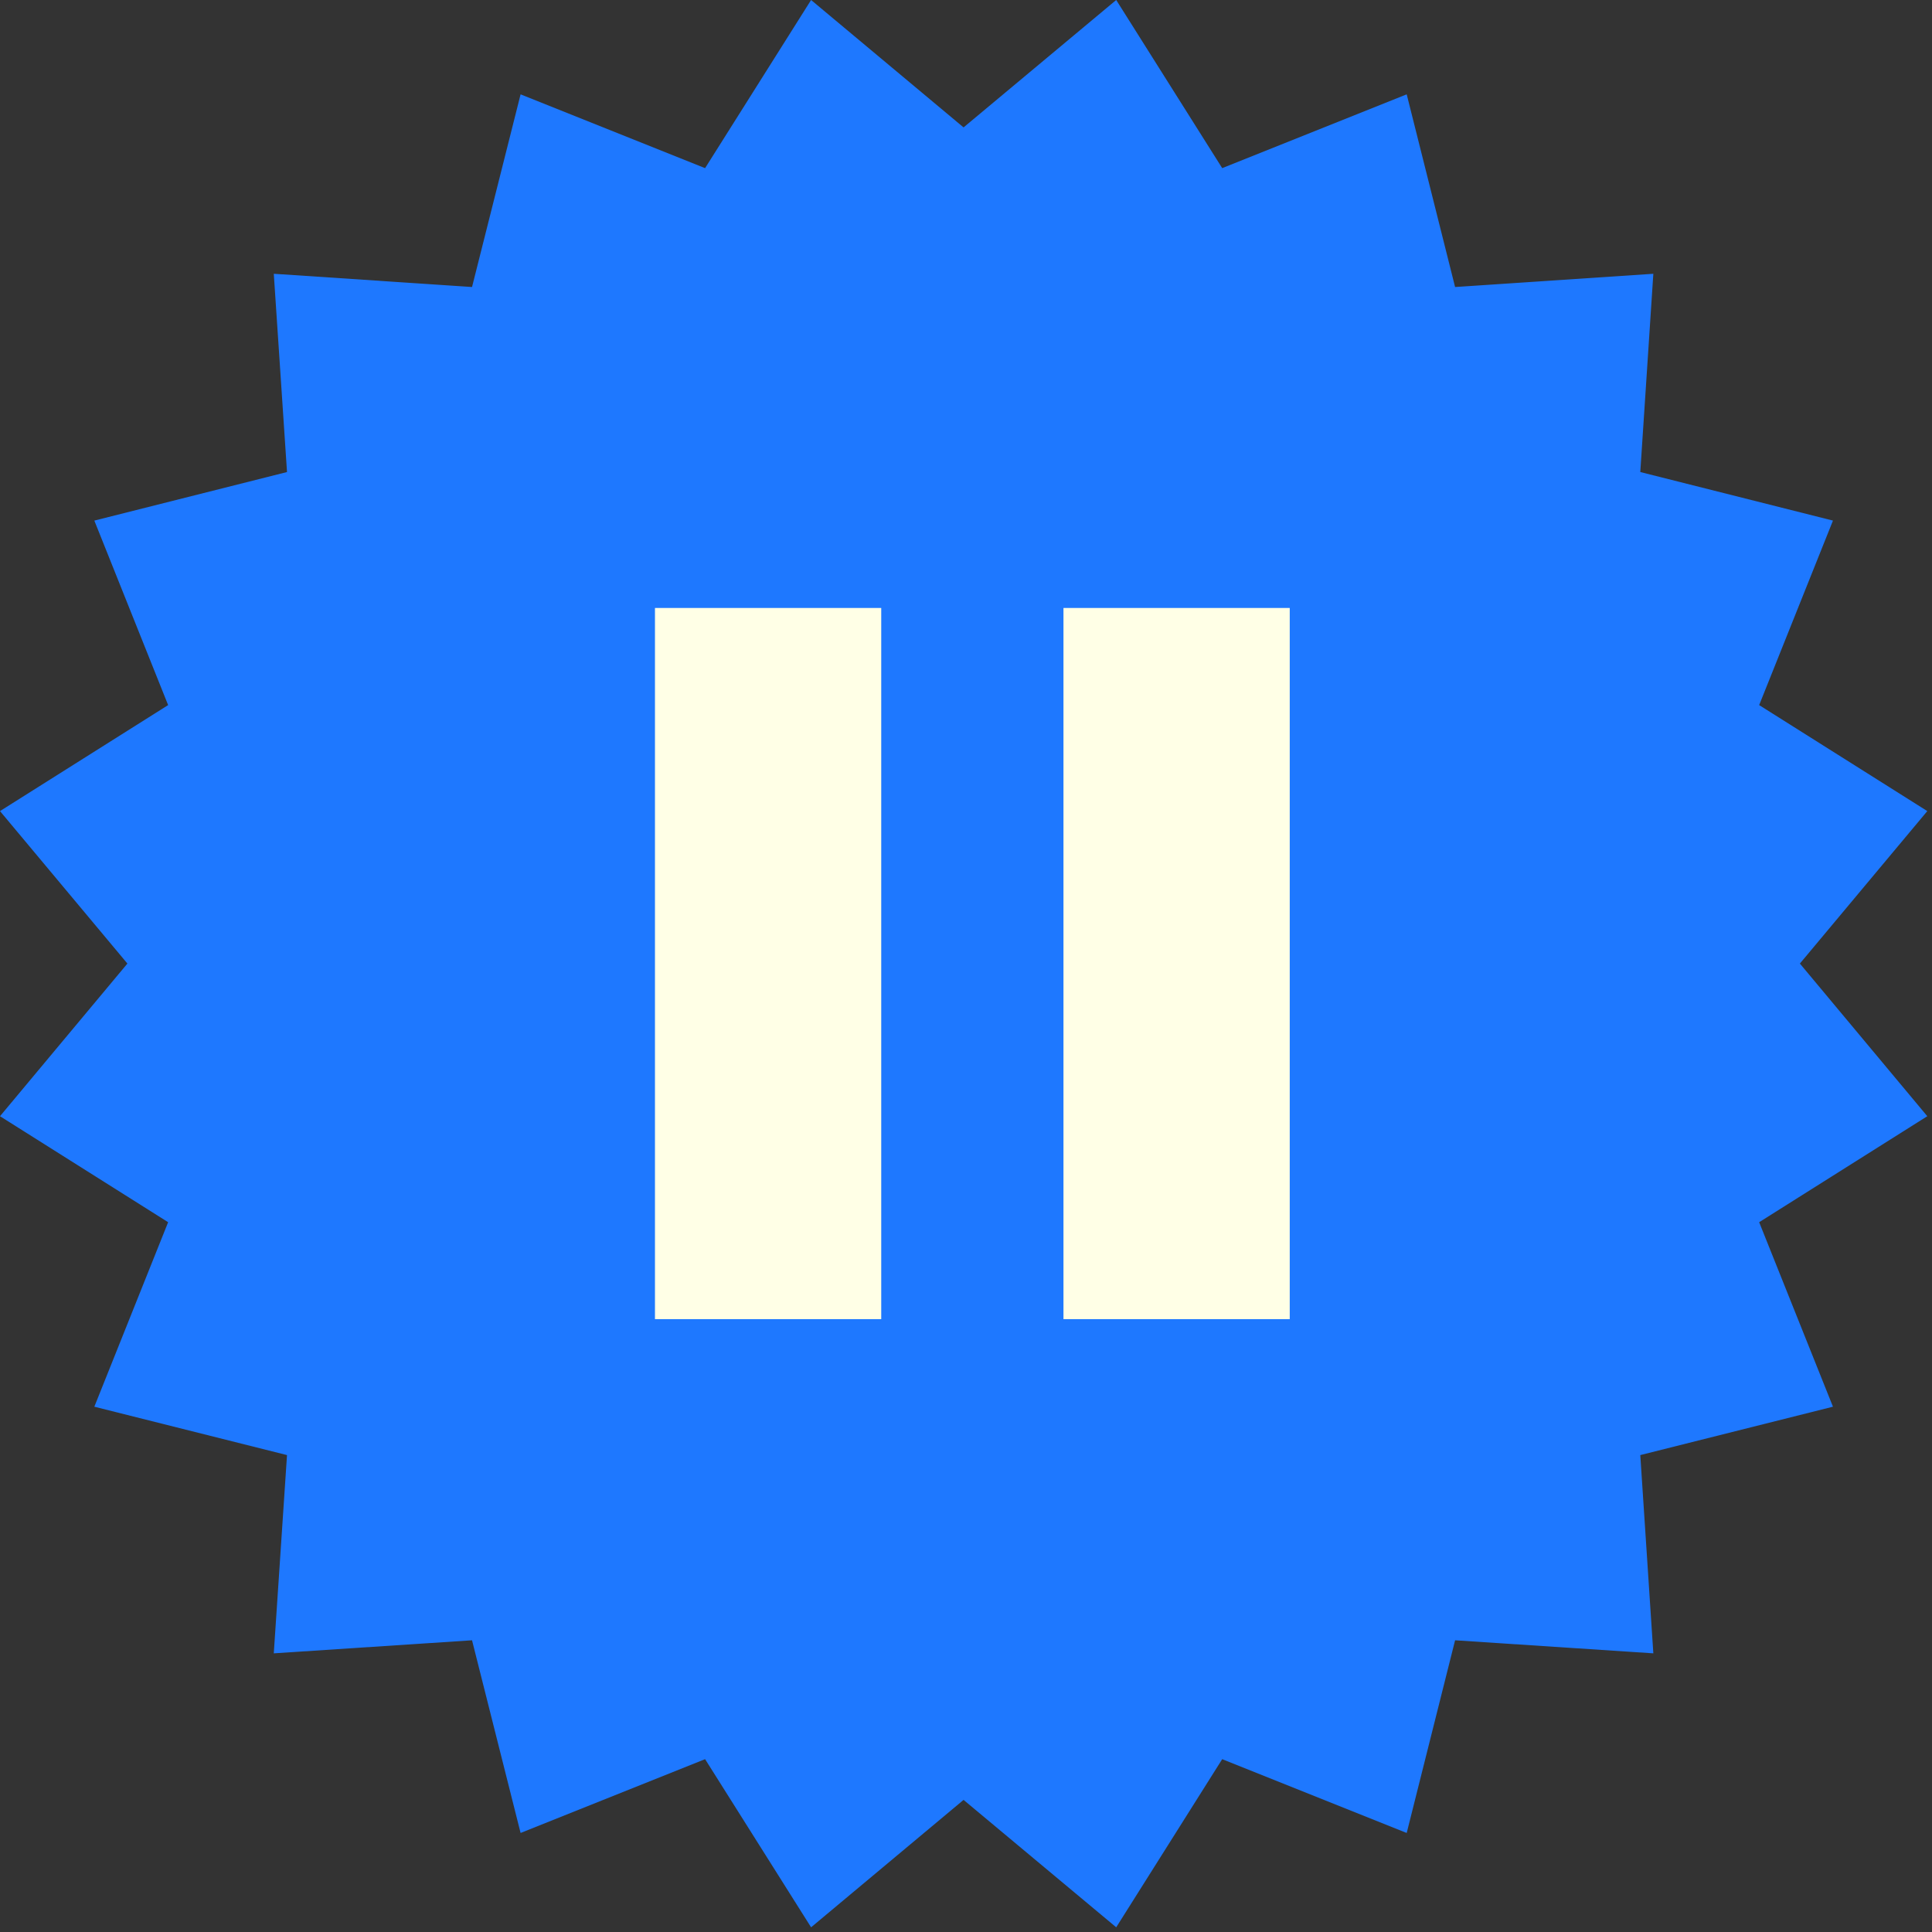
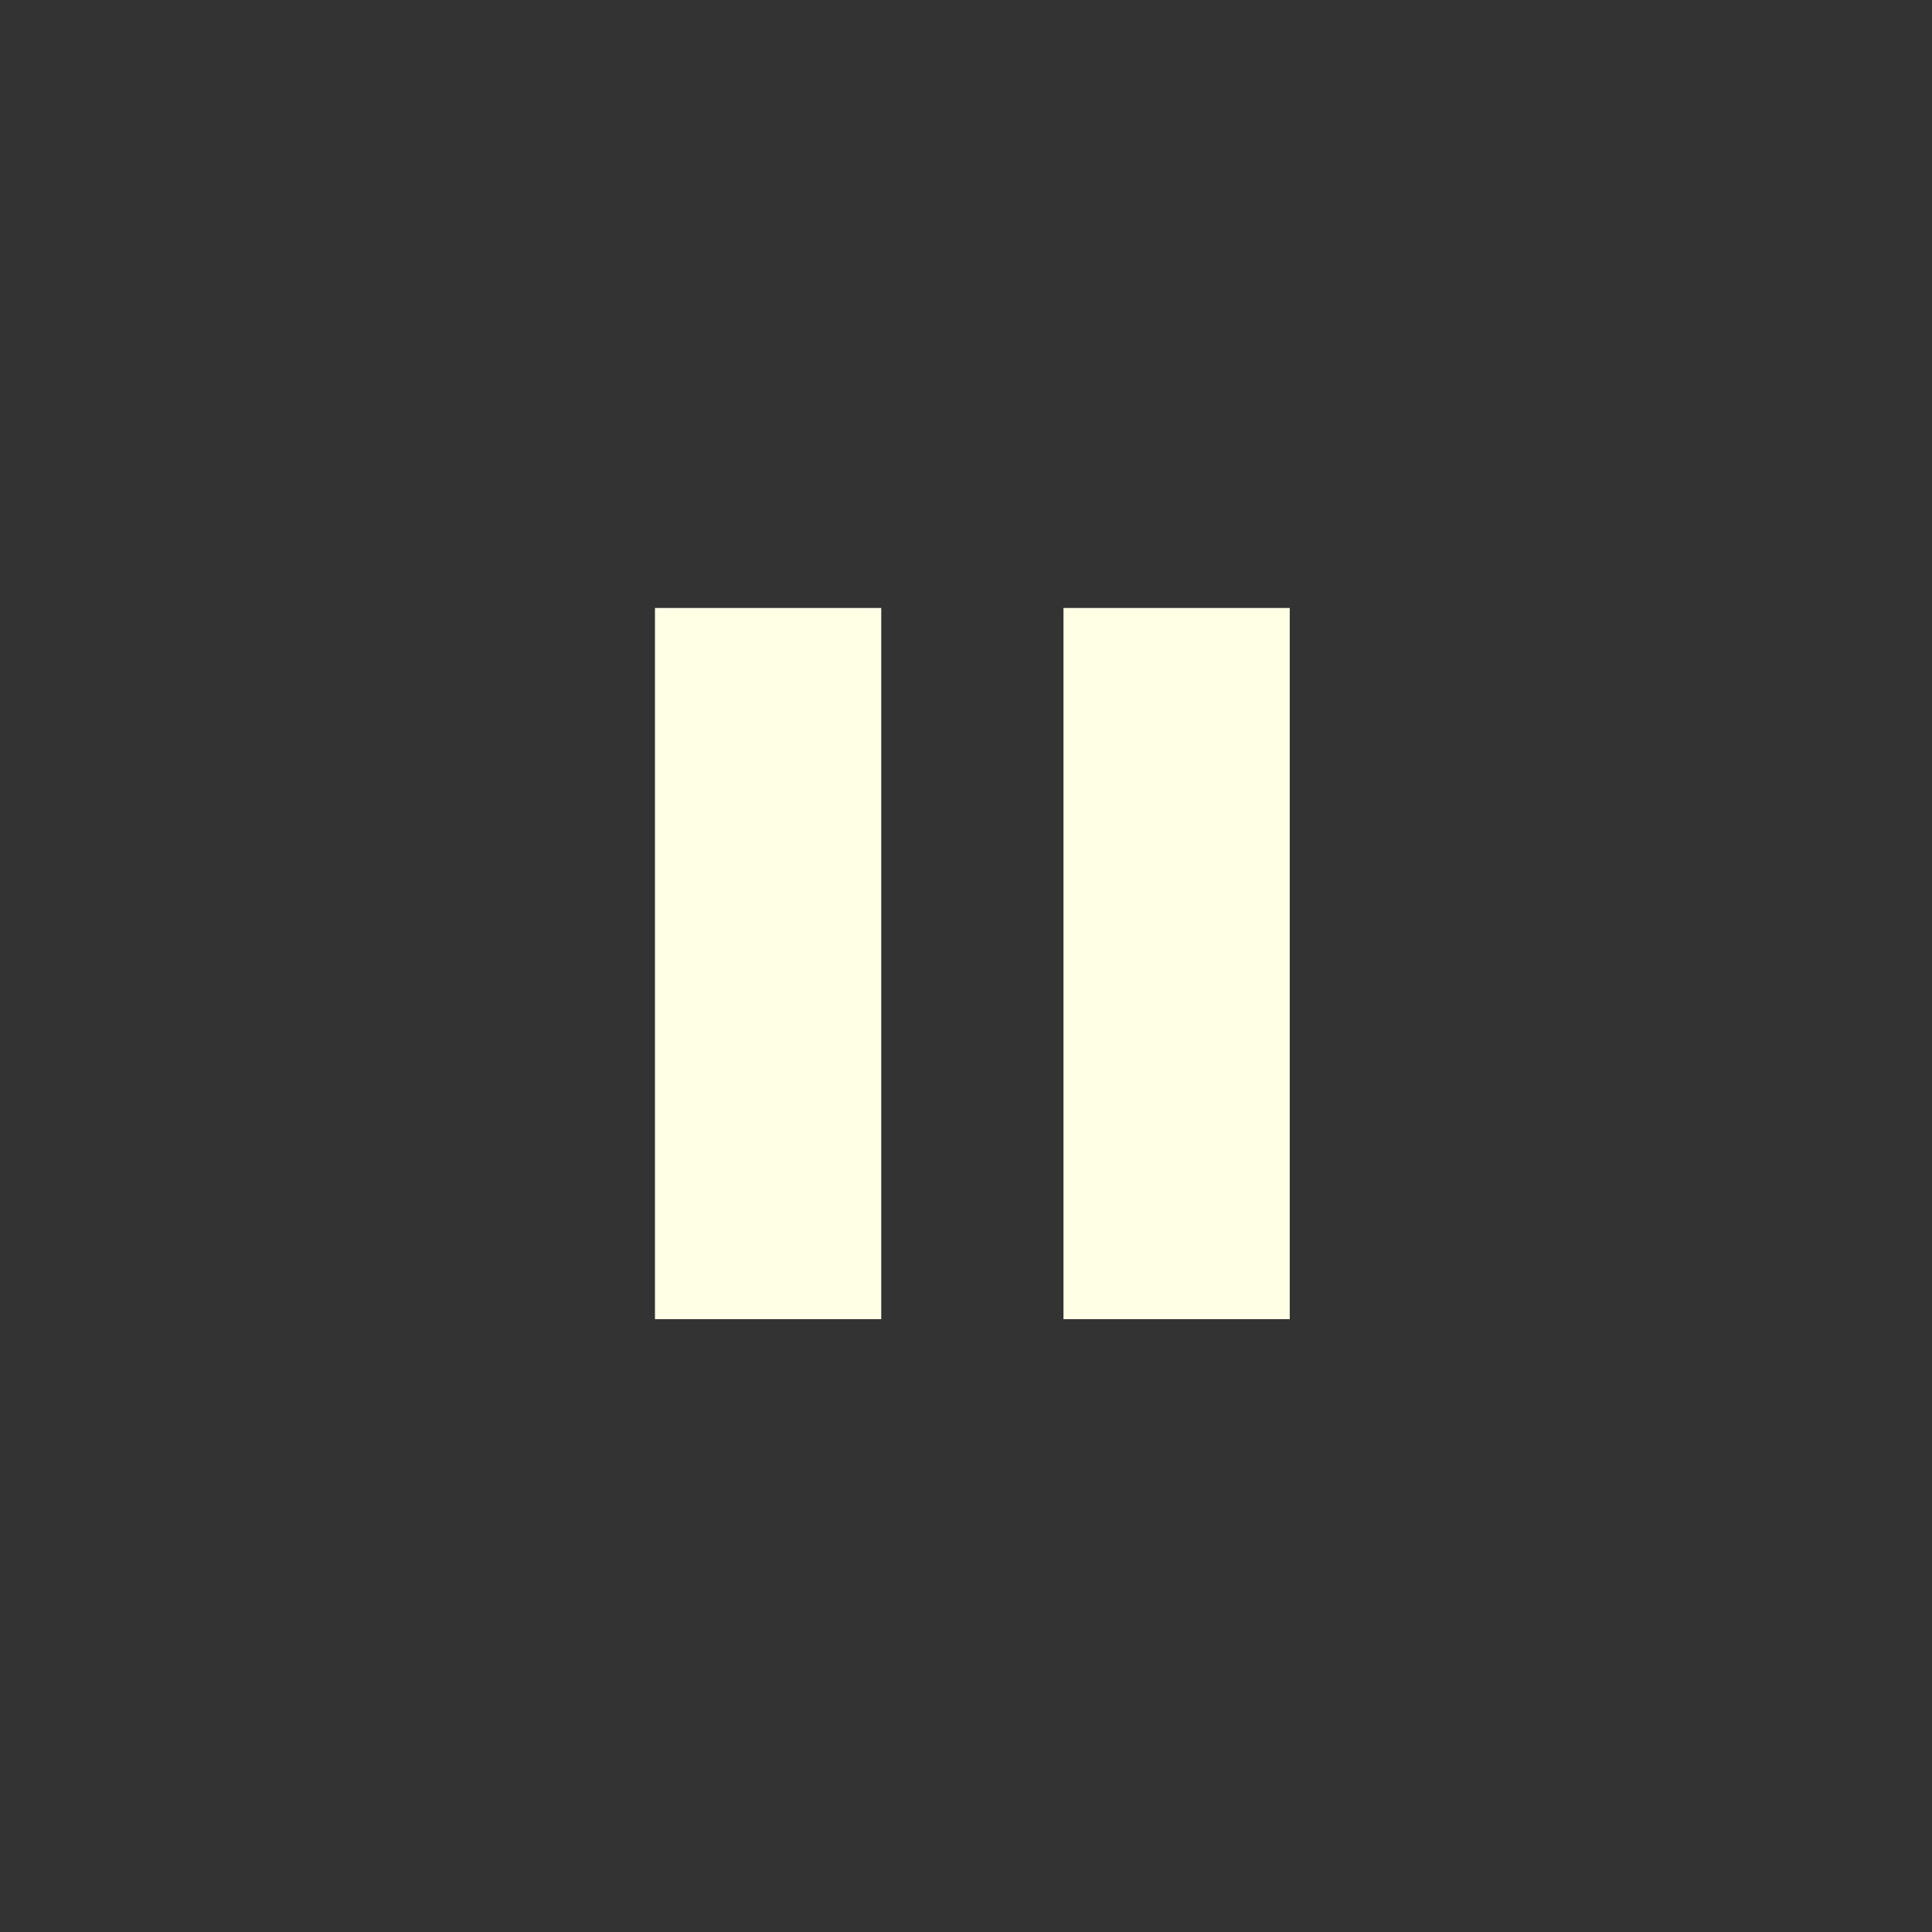
<svg xmlns="http://www.w3.org/2000/svg" width="111" height="111" viewBox="0 0 111 111" fill="none">
  <rect x="0" y="0" width="111" height="111" fill="#333333" stroke="none" />
  <g clip-path="url(#clip0_247_54)">
-     <path d="M103.41 55.36L110.73 46.6L101.07 40.51L105.31 29.91L94.24 27.12L94.99 15.73L83.6 16.49L80.82 5.42L70.22 9.66L64.13 0L55.36 7.32L46.6 0L40.51 9.66L29.91 5.42L27.12 16.49L15.73 15.73L16.49 27.12L5.42 29.91L9.66 40.51L0 46.6L7.32 55.36L0 64.13L9.66 70.22L5.42 80.82L16.49 83.6L15.73 94.99L27.12 94.24L29.91 105.31L40.51 101.07L46.6 110.73L55.36 103.41L64.13 110.73L70.22 101.07L80.82 105.31L83.6 94.24L94.99 94.99L94.24 83.6L105.31 80.82L101.07 70.22L110.73 64.13L103.41 55.36Z" fill="#1E78FF" />
    <path d="M44.13 34.93V75.79" stroke="#FFFFE6" stroke-width="13" stroke-miterlimit="10" />
    <path d="M67.6 34.93V75.79" stroke="#FFFFE6" stroke-width="13" stroke-miterlimit="10" />
  </g>
  <defs>
    <clipPath id="clip0_247_54">
      <rect width="110.73" height="110.73" fill="white" />
    </clipPath>
  </defs>
</svg>